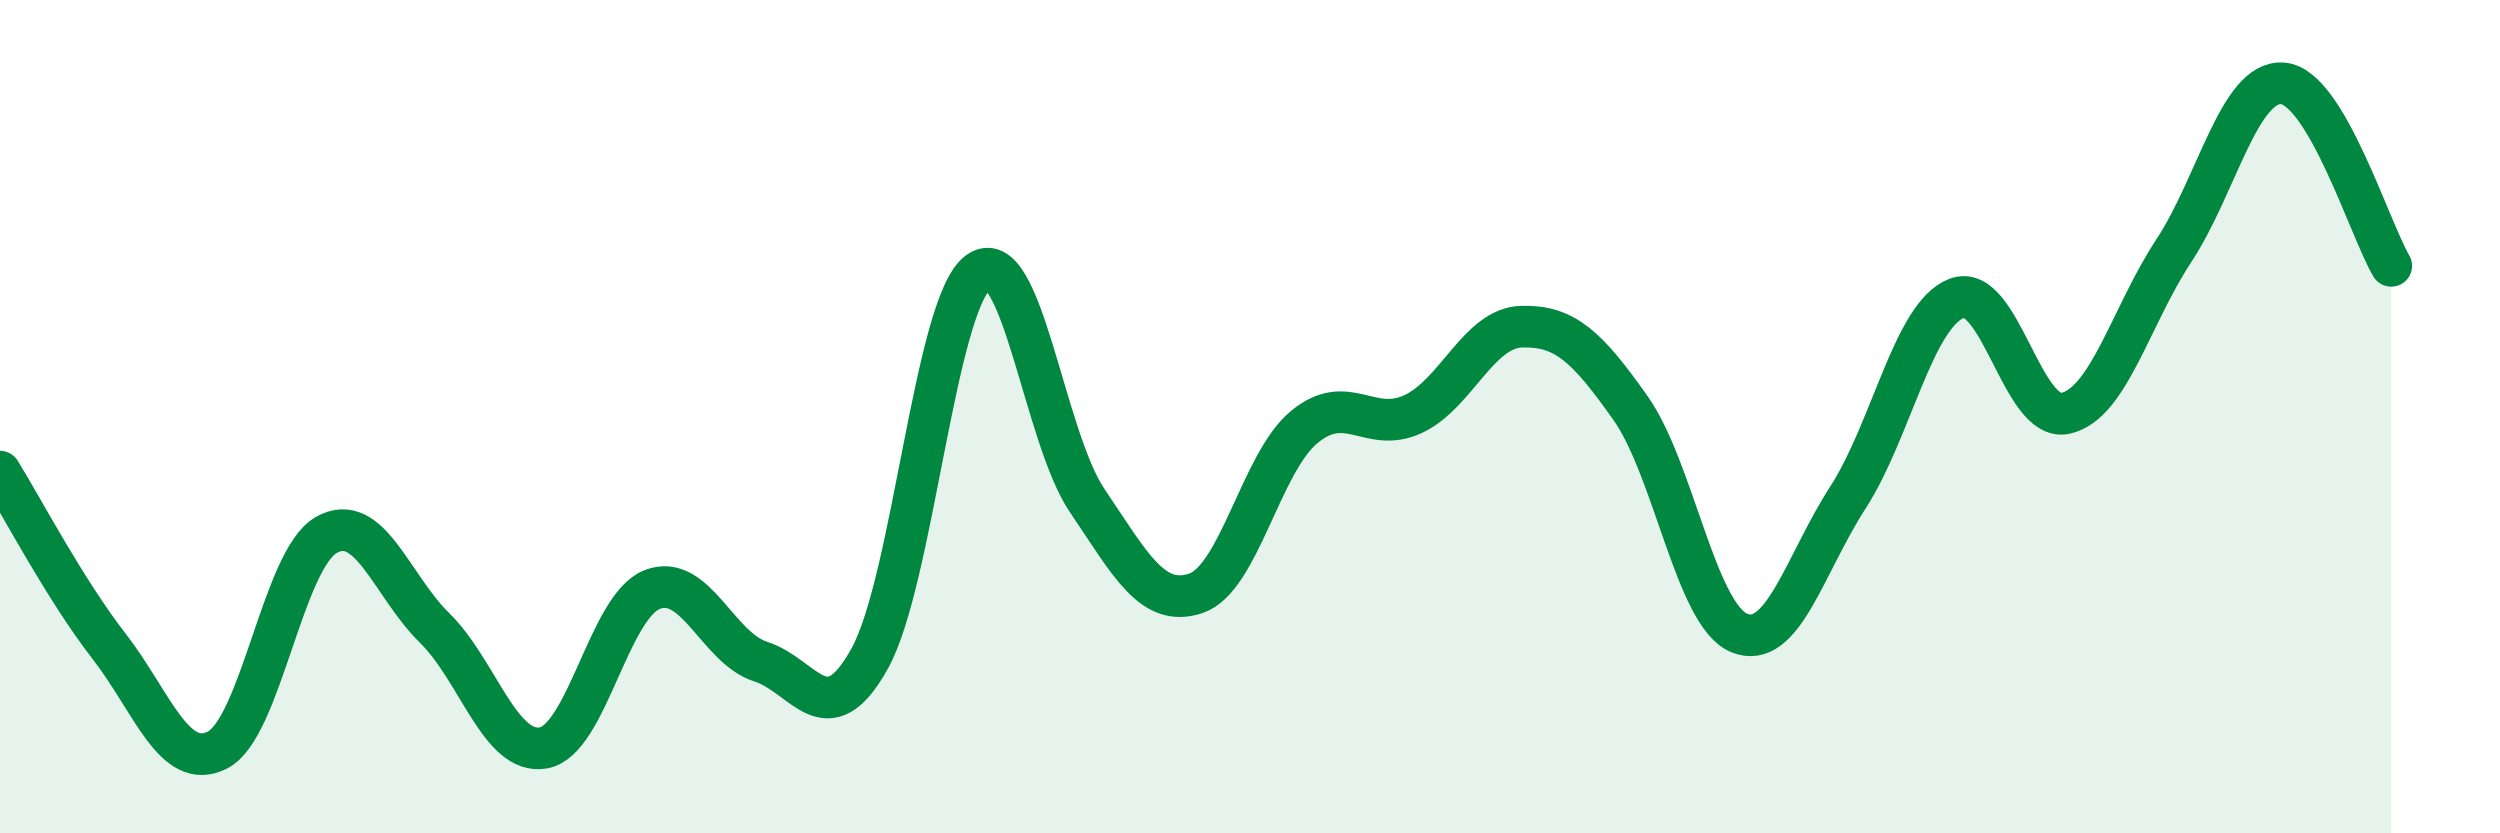
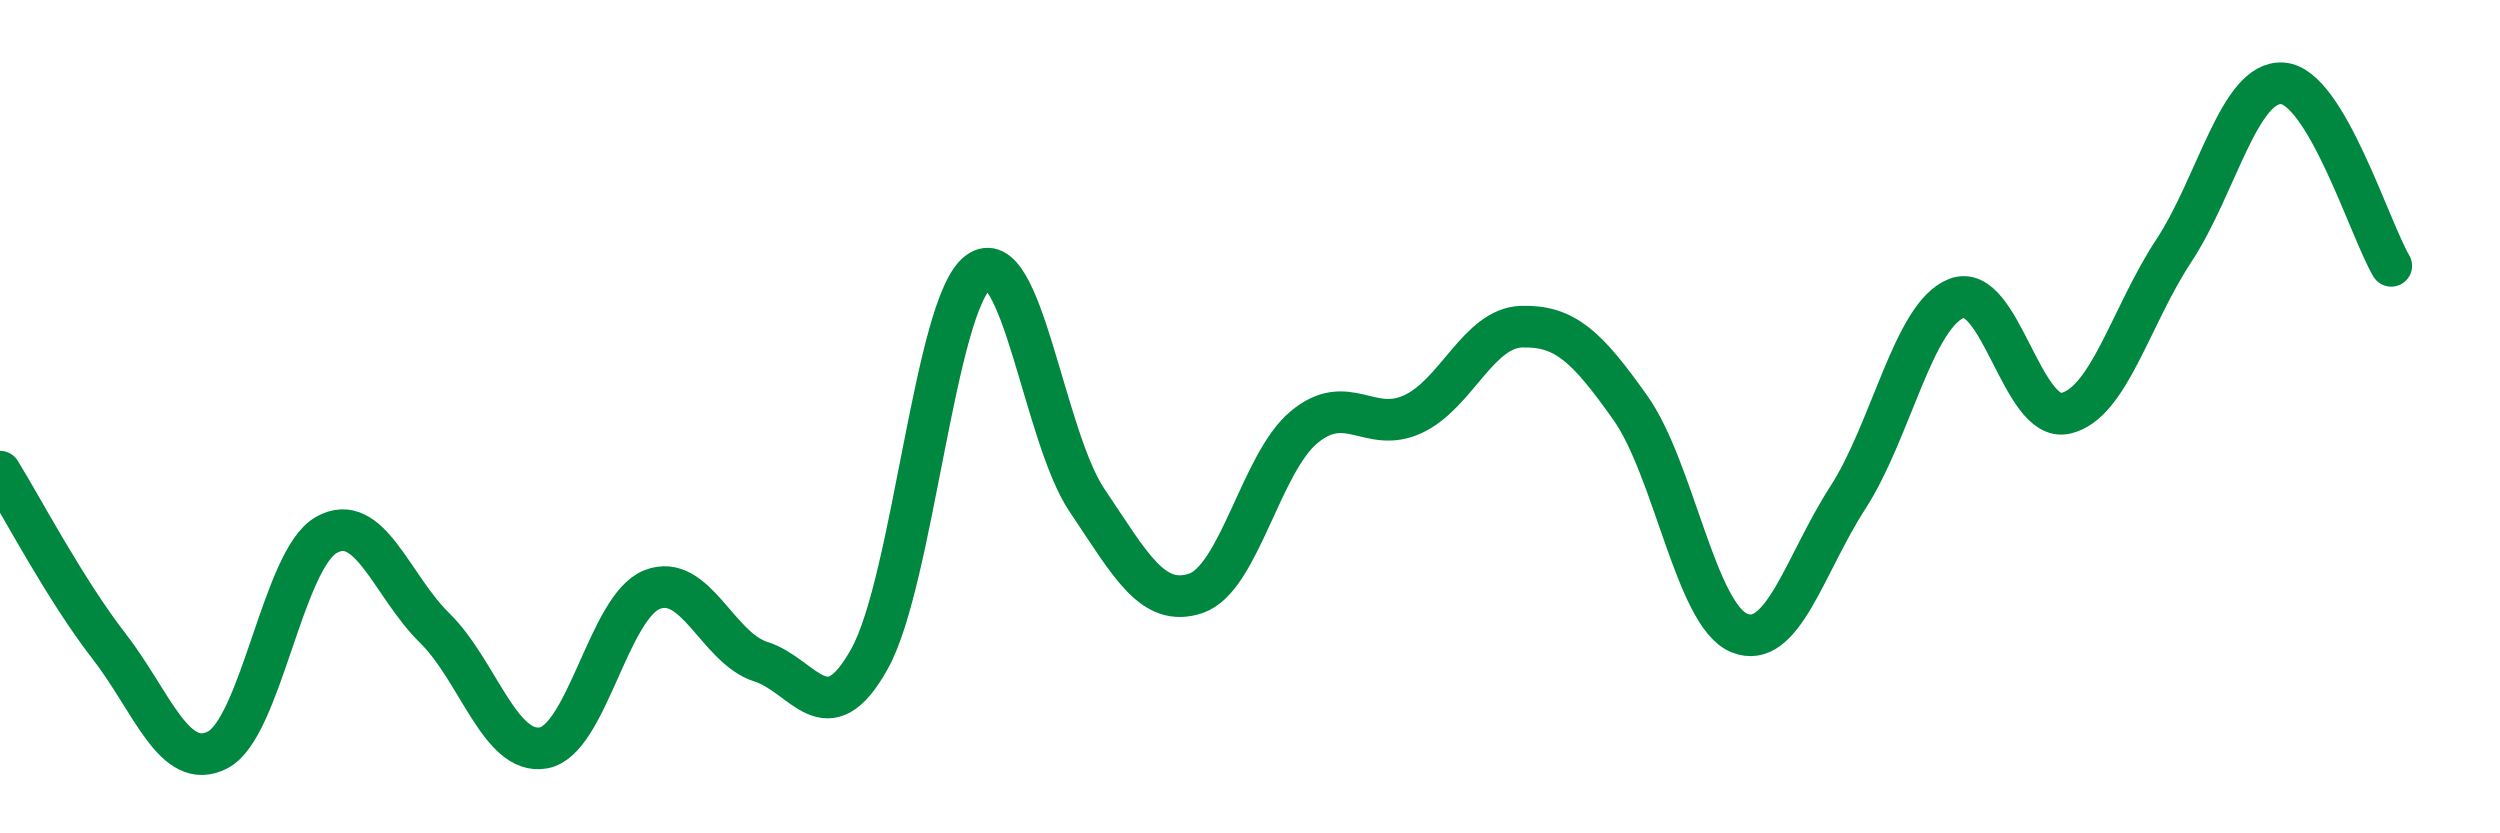
<svg xmlns="http://www.w3.org/2000/svg" width="60" height="20" viewBox="0 0 60 20">
-   <path d="M 0,11.32 C 0.52,12.16 1.57,14.16 2.61,15.5 C 3.65,16.84 4.18,18.53 5.22,18 C 6.26,17.47 6.79,13.43 7.83,12.84 C 8.87,12.25 9.39,14.05 10.43,15.07 C 11.47,16.09 12,18.13 13.04,17.95 C 14.08,17.77 14.61,14.56 15.65,14.15 C 16.69,13.74 17.22,15.55 18.26,15.88 C 19.3,16.21 19.83,17.68 20.87,15.81 C 21.91,13.94 22.44,7.29 23.48,6.53 C 24.52,5.77 25.05,10.47 26.09,12.01 C 27.13,13.55 27.66,14.59 28.7,14.24 C 29.74,13.89 30.26,11.11 31.3,10.25 C 32.34,9.39 32.87,10.42 33.91,9.94 C 34.95,9.46 35.48,7.87 36.52,7.84 C 37.56,7.81 38.09,8.32 39.13,9.79 C 40.17,11.26 40.7,14.76 41.74,15.19 C 42.78,15.62 43.31,13.55 44.35,11.94 C 45.39,10.33 45.92,7.56 46.96,7.16 C 48,6.76 48.53,10.15 49.57,9.92 C 50.61,9.69 51.13,7.6 52.17,6.02 C 53.21,4.44 53.74,1.93 54.78,2 C 55.82,2.07 56.87,5.5 57.39,6.38L57.39 20L0 20Z" fill="#008740" opacity="0.1" stroke-linecap="round" stroke-linejoin="round" />
  <path d="M 0,11.32 C 0.52,12.16 1.57,14.16 2.61,15.5 C 3.65,16.84 4.18,18.53 5.22,18 C 6.26,17.47 6.79,13.43 7.83,12.84 C 8.87,12.25 9.39,14.05 10.43,15.07 C 11.47,16.09 12,18.13 13.04,17.95 C 14.08,17.77 14.61,14.56 15.65,14.15 C 16.69,13.74 17.22,15.55 18.26,15.88 C 19.3,16.21 19.83,17.68 20.87,15.81 C 21.91,13.94 22.44,7.29 23.48,6.53 C 24.52,5.77 25.05,10.47 26.09,12.01 C 27.13,13.55 27.66,14.59 28.7,14.24 C 29.74,13.89 30.26,11.11 31.3,10.25 C 32.34,9.39 32.87,10.42 33.91,9.94 C 34.95,9.46 35.48,7.87 36.52,7.84 C 37.56,7.81 38.09,8.32 39.13,9.79 C 40.17,11.26 40.7,14.76 41.74,15.19 C 42.78,15.62 43.31,13.55 44.35,11.94 C 45.39,10.33 45.92,7.56 46.96,7.16 C 48,6.76 48.53,10.15 49.57,9.92 C 50.61,9.69 51.13,7.6 52.17,6.02 C 53.21,4.44 53.74,1.93 54.78,2 C 55.82,2.07 56.87,5.5 57.39,6.38" stroke="#008740" stroke-width="1" fill="none" stroke-linecap="round" stroke-linejoin="round" />
</svg>